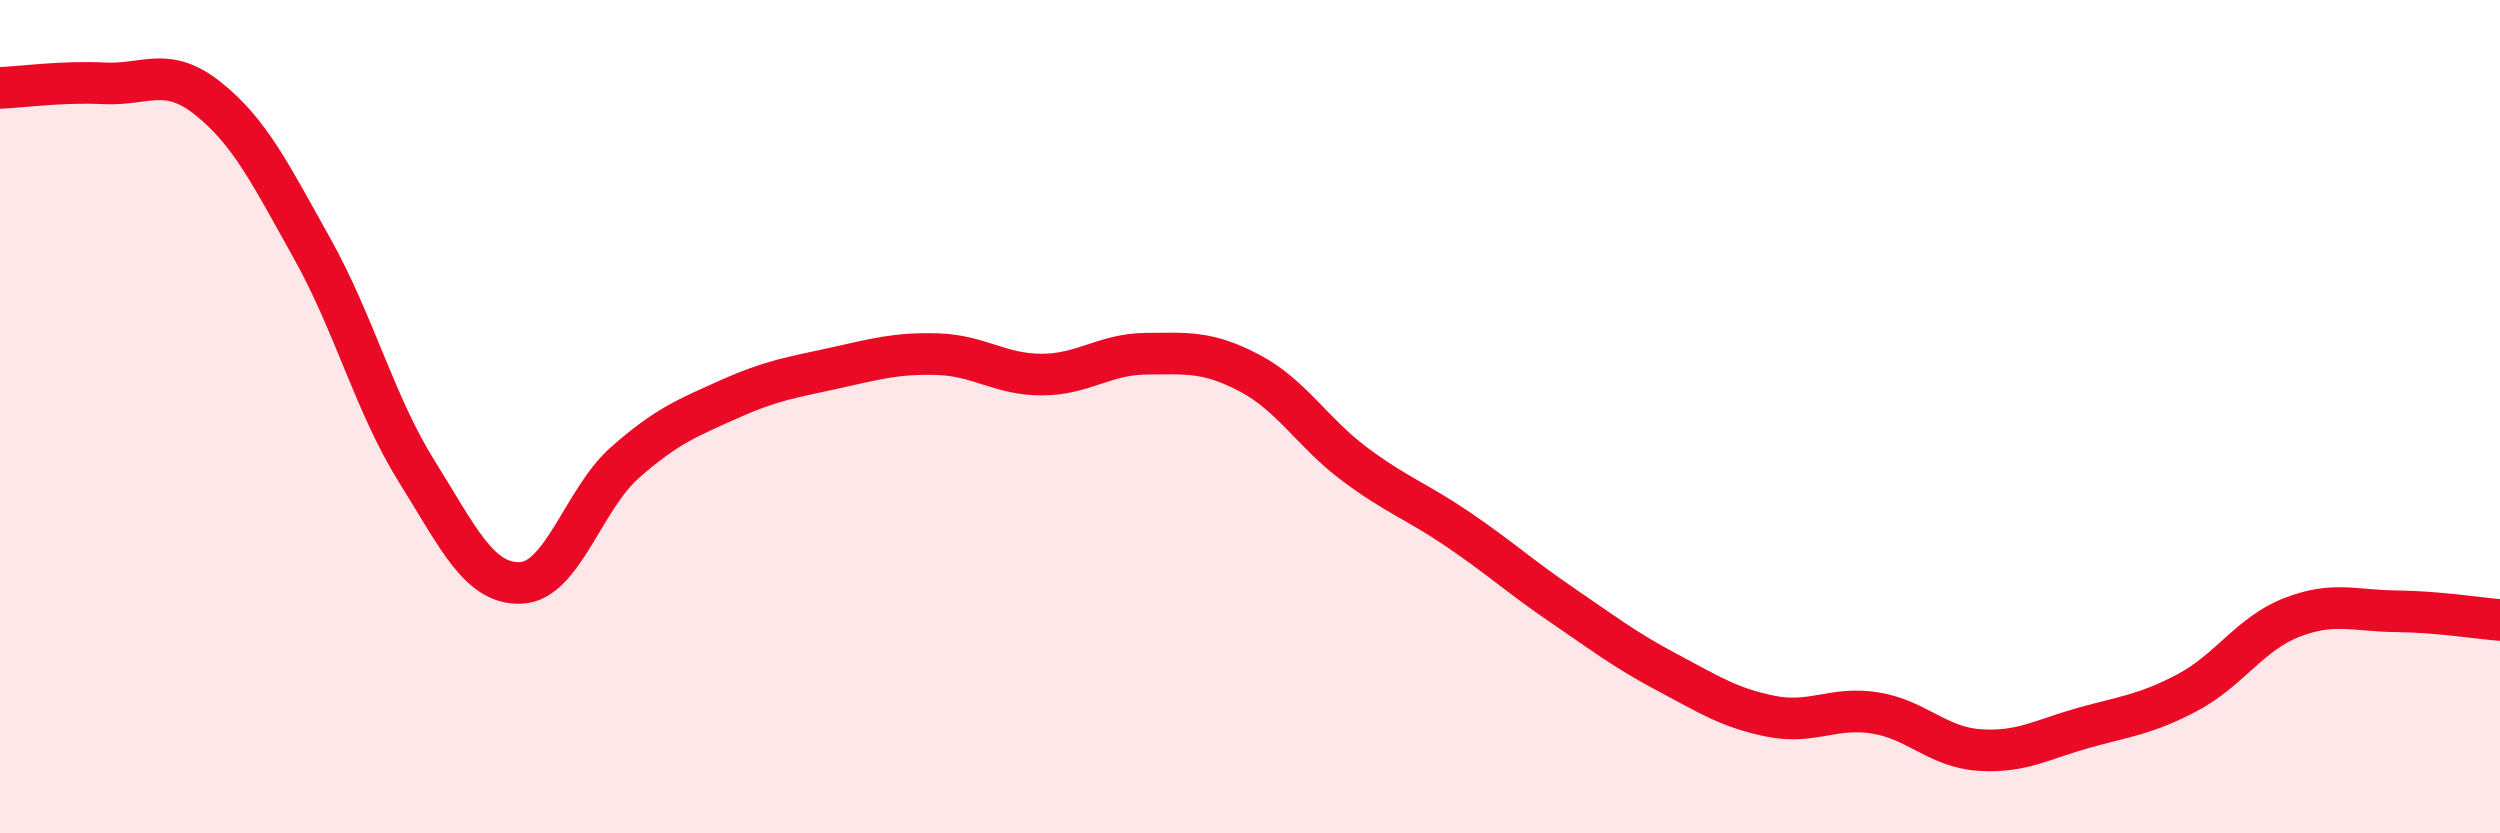
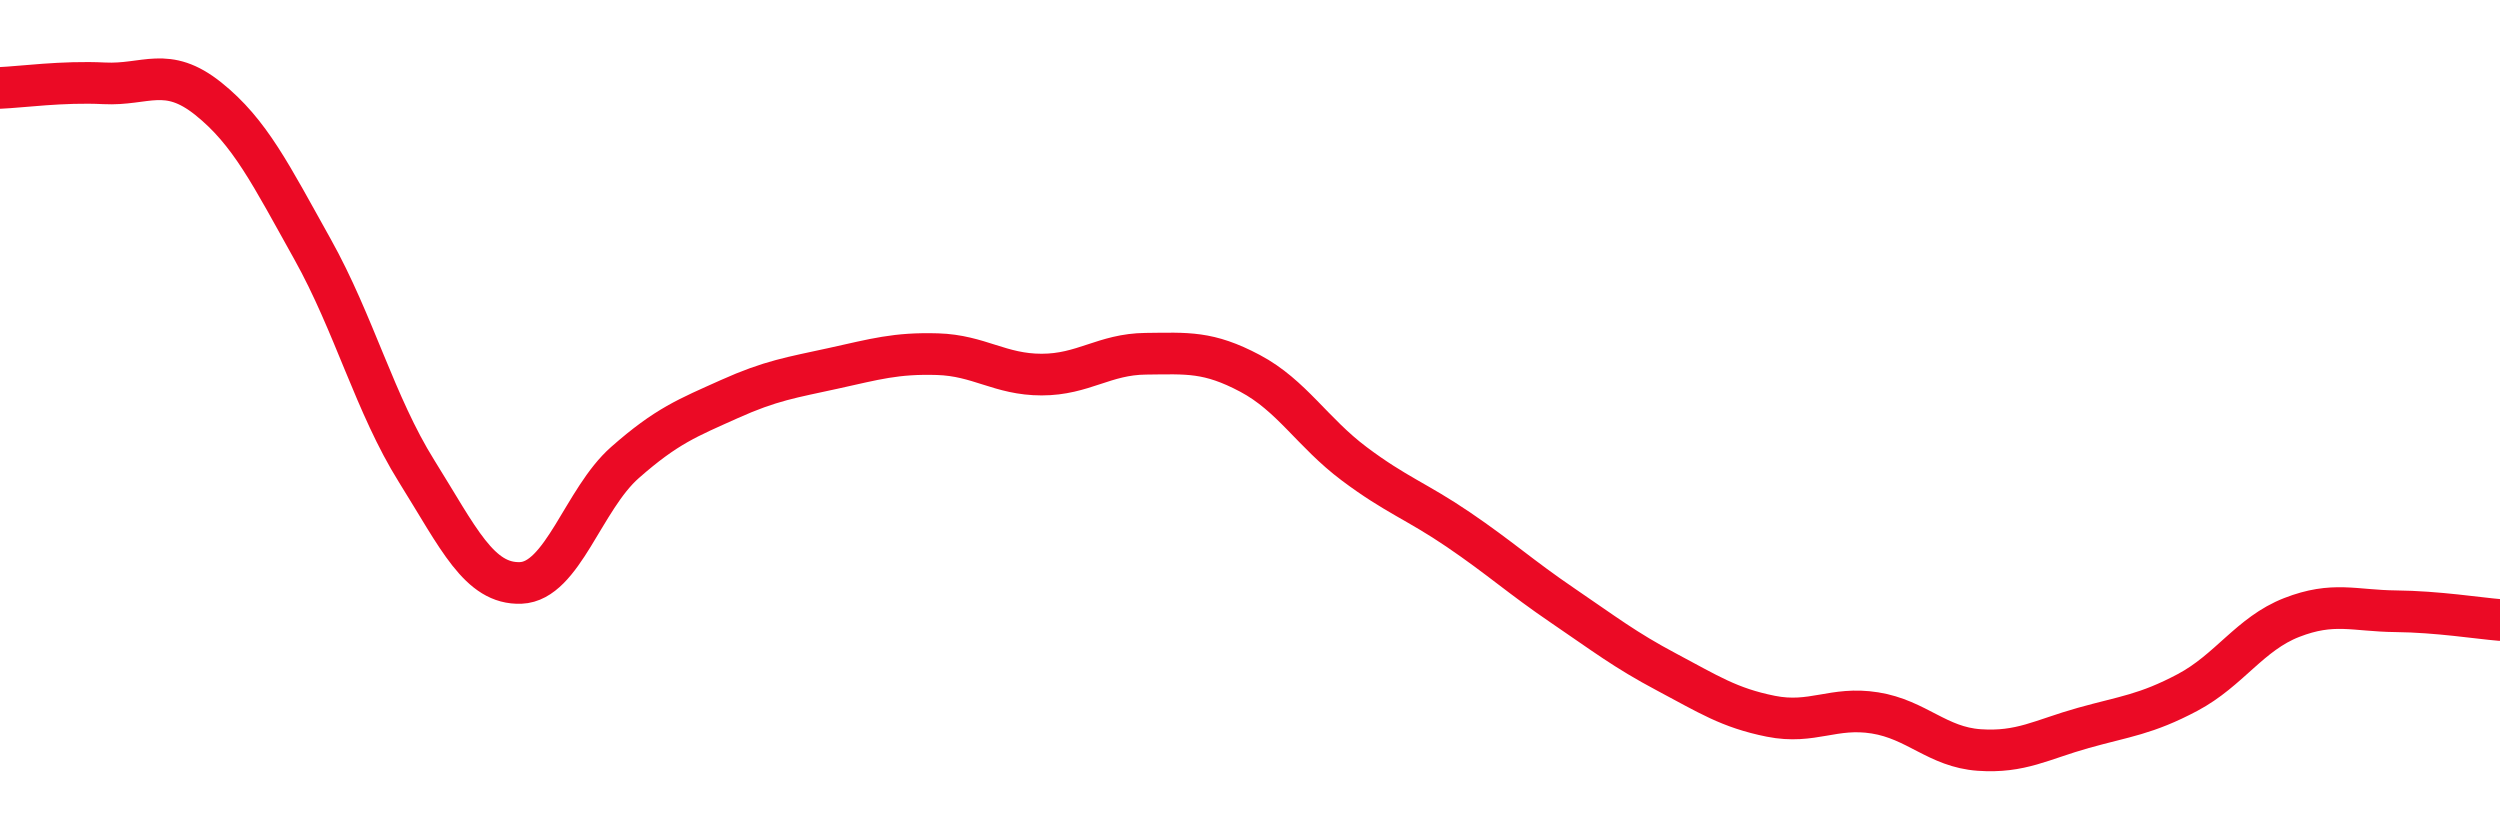
<svg xmlns="http://www.w3.org/2000/svg" width="60" height="20" viewBox="0 0 60 20">
-   <path d="M 0,2.11 C 0.5,2.09 1.5,1.95 2.5,2 C 3.5,2.05 4,1.57 5,2.37 C 6,3.17 6.5,4.19 7.5,5.98 C 8.5,7.77 9,9.71 10,11.31 C 11,12.91 11.5,14.03 12.5,13.99 C 13.5,13.95 14,11.98 15,11.1 C 16,10.22 16.5,10.03 17.5,9.58 C 18.5,9.13 19,9.06 20,8.84 C 21,8.62 21.5,8.47 22.5,8.5 C 23.5,8.53 24,8.99 25,8.99 C 26,8.99 26.5,8.5 27.5,8.49 C 28.5,8.48 29,8.43 30,8.96 C 31,9.49 31.5,10.38 32.5,11.13 C 33.5,11.88 34,12.03 35,12.71 C 36,13.39 36.5,13.85 37.5,14.53 C 38.5,15.21 39,15.6 40,16.13 C 41,16.66 41.5,16.99 42.5,17.19 C 43.5,17.39 44,16.95 45,17.11 C 46,17.27 46.5,17.93 47.5,18 C 48.5,18.07 49,17.75 50,17.47 C 51,17.19 51.5,17.15 52.5,16.62 C 53.5,16.09 54,15.21 55,14.82 C 56,14.43 56.5,14.66 57.5,14.67 C 58.5,14.68 59.5,14.84 60,14.88L60 20L0 20Z" fill="#EB0A25" opacity="0.1" stroke-linecap="round" stroke-linejoin="round" />
  <path d="M 0,2.11 C 0.5,2.09 1.5,1.95 2.5,2 C 3.5,2.05 4,1.57 5,2.37 C 6,3.17 6.5,4.19 7.5,5.98 C 8.5,7.77 9,9.71 10,11.31 C 11,12.91 11.5,14.03 12.5,13.99 C 13.5,13.95 14,11.98 15,11.1 C 16,10.22 16.5,10.03 17.5,9.58 C 18.5,9.13 19,9.06 20,8.84 C 21,8.62 21.5,8.47 22.5,8.5 C 23.5,8.53 24,8.99 25,8.99 C 26,8.99 26.5,8.5 27.5,8.49 C 28.5,8.48 29,8.43 30,8.96 C 31,9.49 31.5,10.38 32.5,11.13 C 33.5,11.88 34,12.03 35,12.71 C 36,13.39 36.5,13.85 37.5,14.53 C 38.5,15.21 39,15.6 40,16.13 C 41,16.66 41.5,16.99 42.5,17.19 C 43.5,17.39 44,16.95 45,17.11 C 46,17.27 46.5,17.93 47.5,18 C 48.5,18.07 49,17.75 50,17.47 C 51,17.19 51.5,17.15 52.5,16.62 C 53.5,16.09 54,15.21 55,14.82 C 56,14.43 56.5,14.66 57.5,14.67 C 58.5,14.68 59.5,14.84 60,14.88" stroke="#EB0A25" stroke-width="1" fill="none" stroke-linecap="round" stroke-linejoin="round" />
</svg>